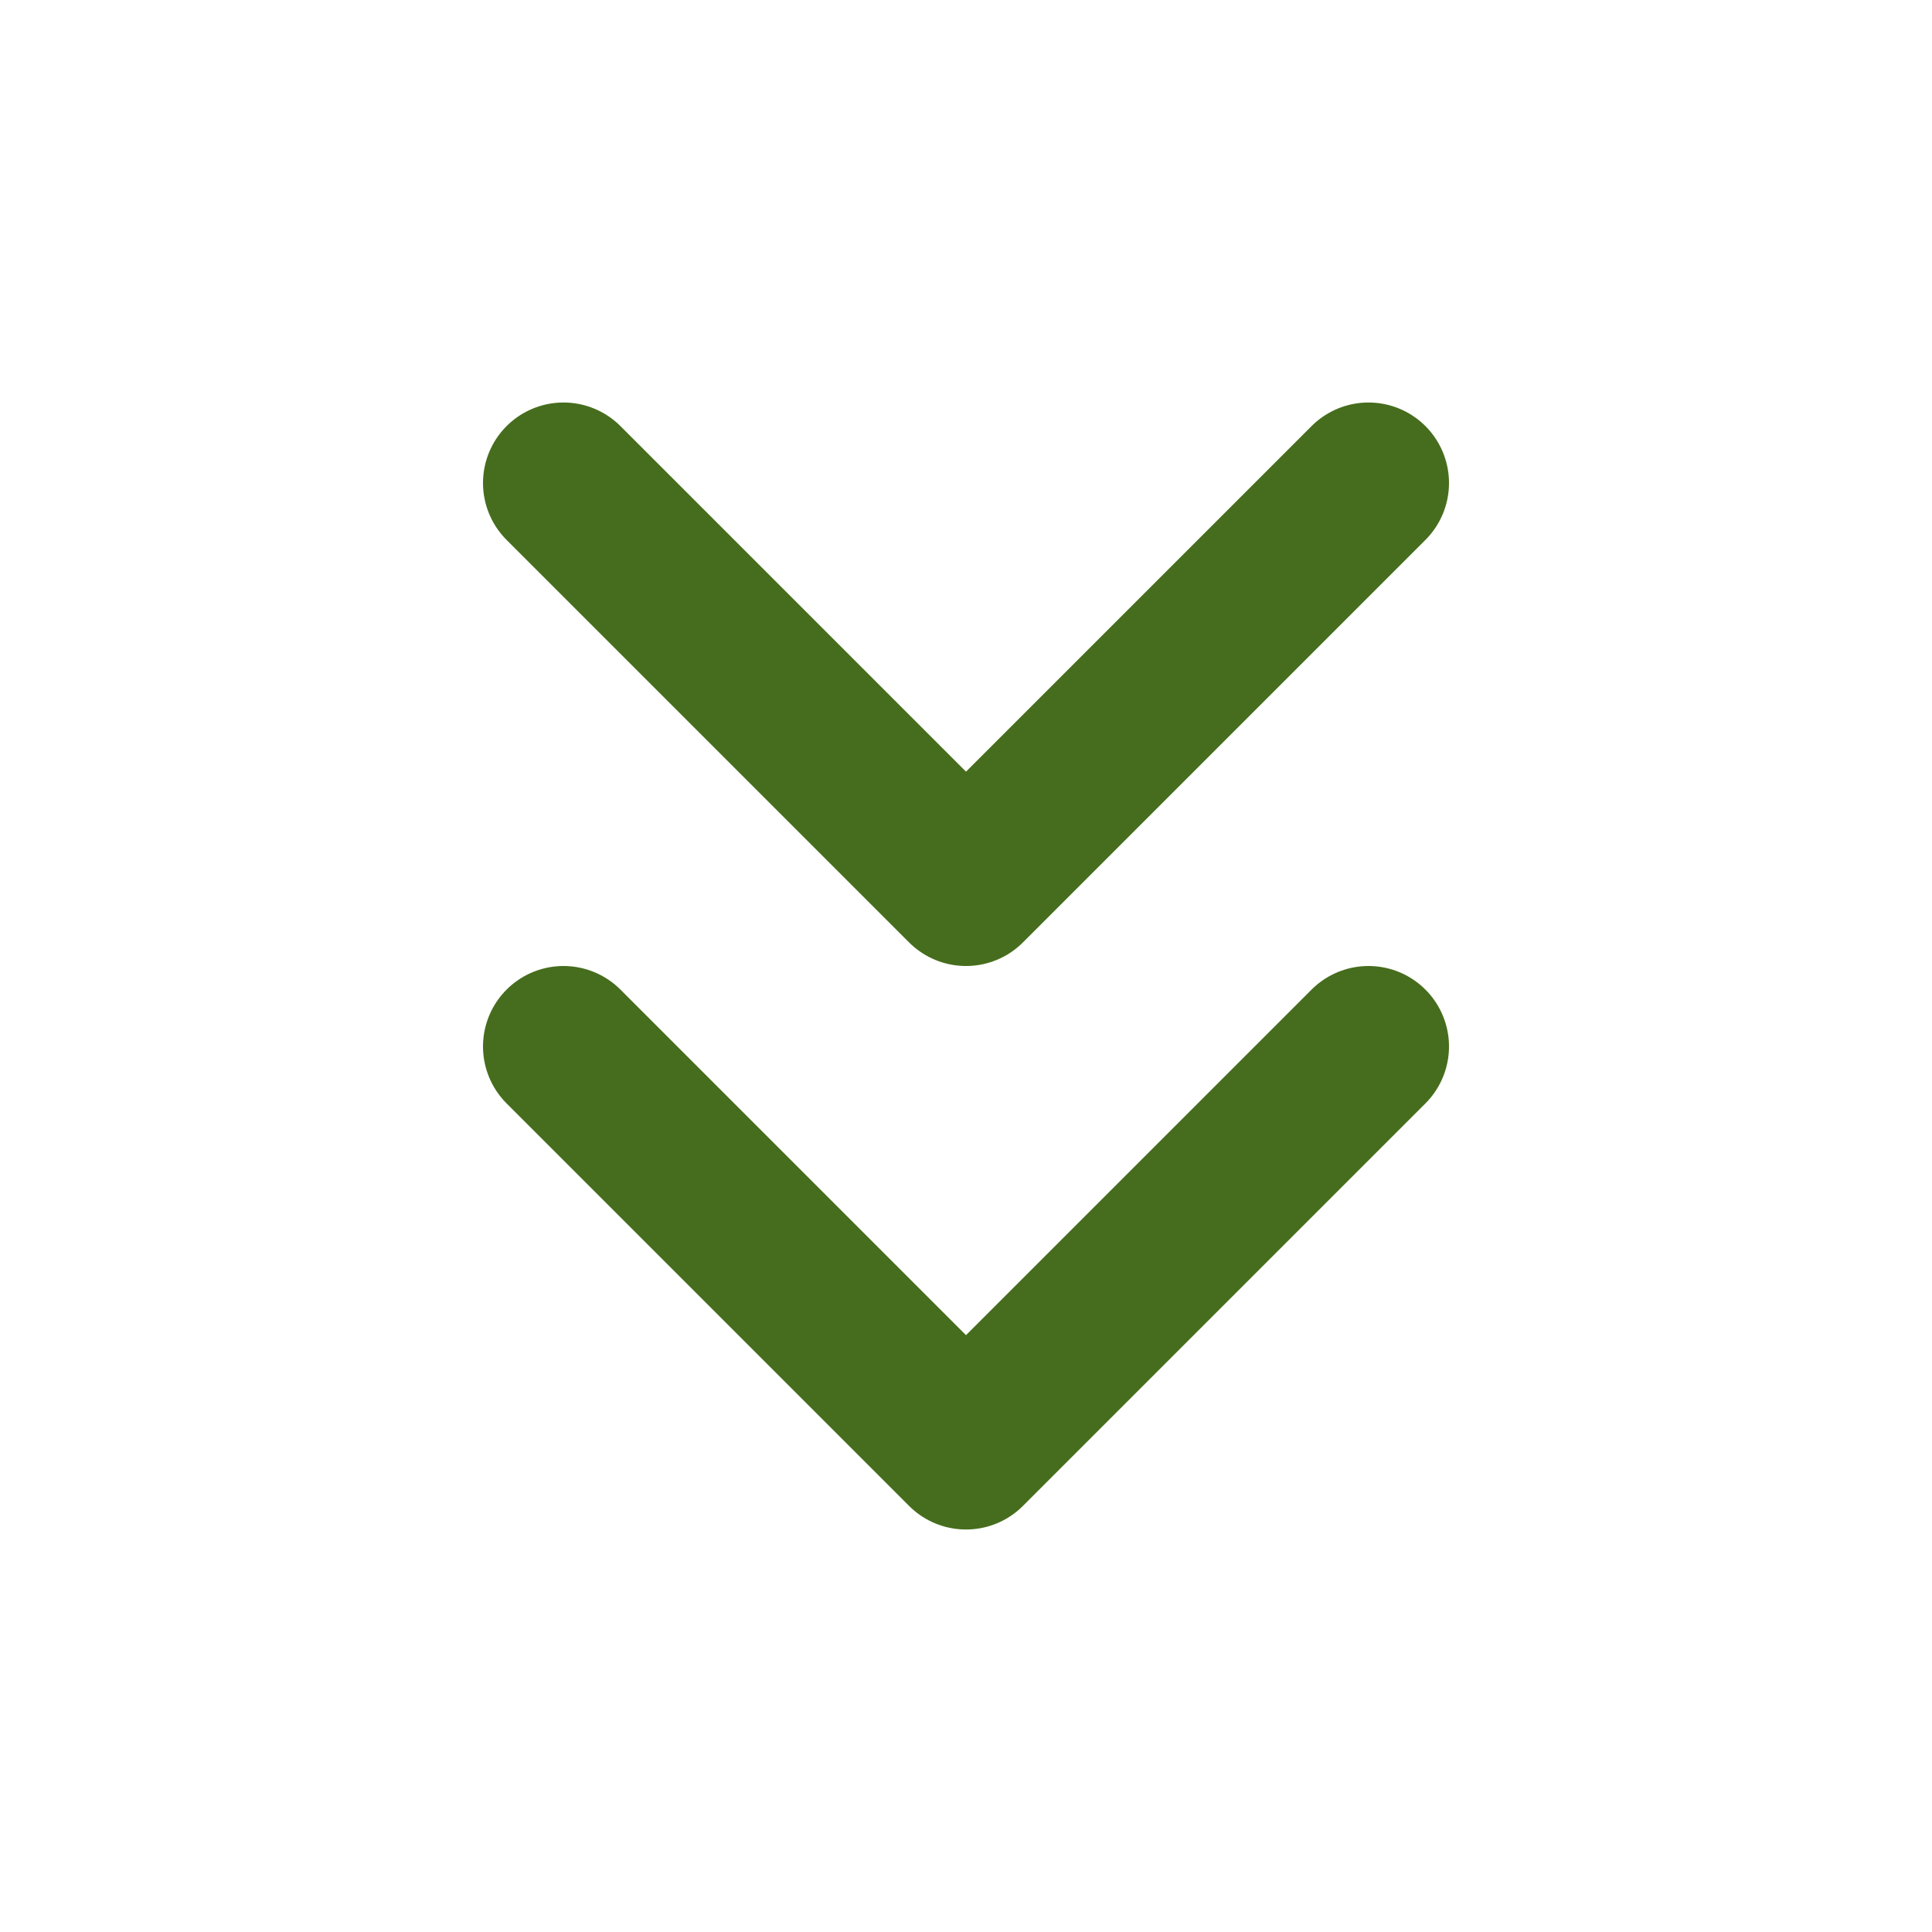
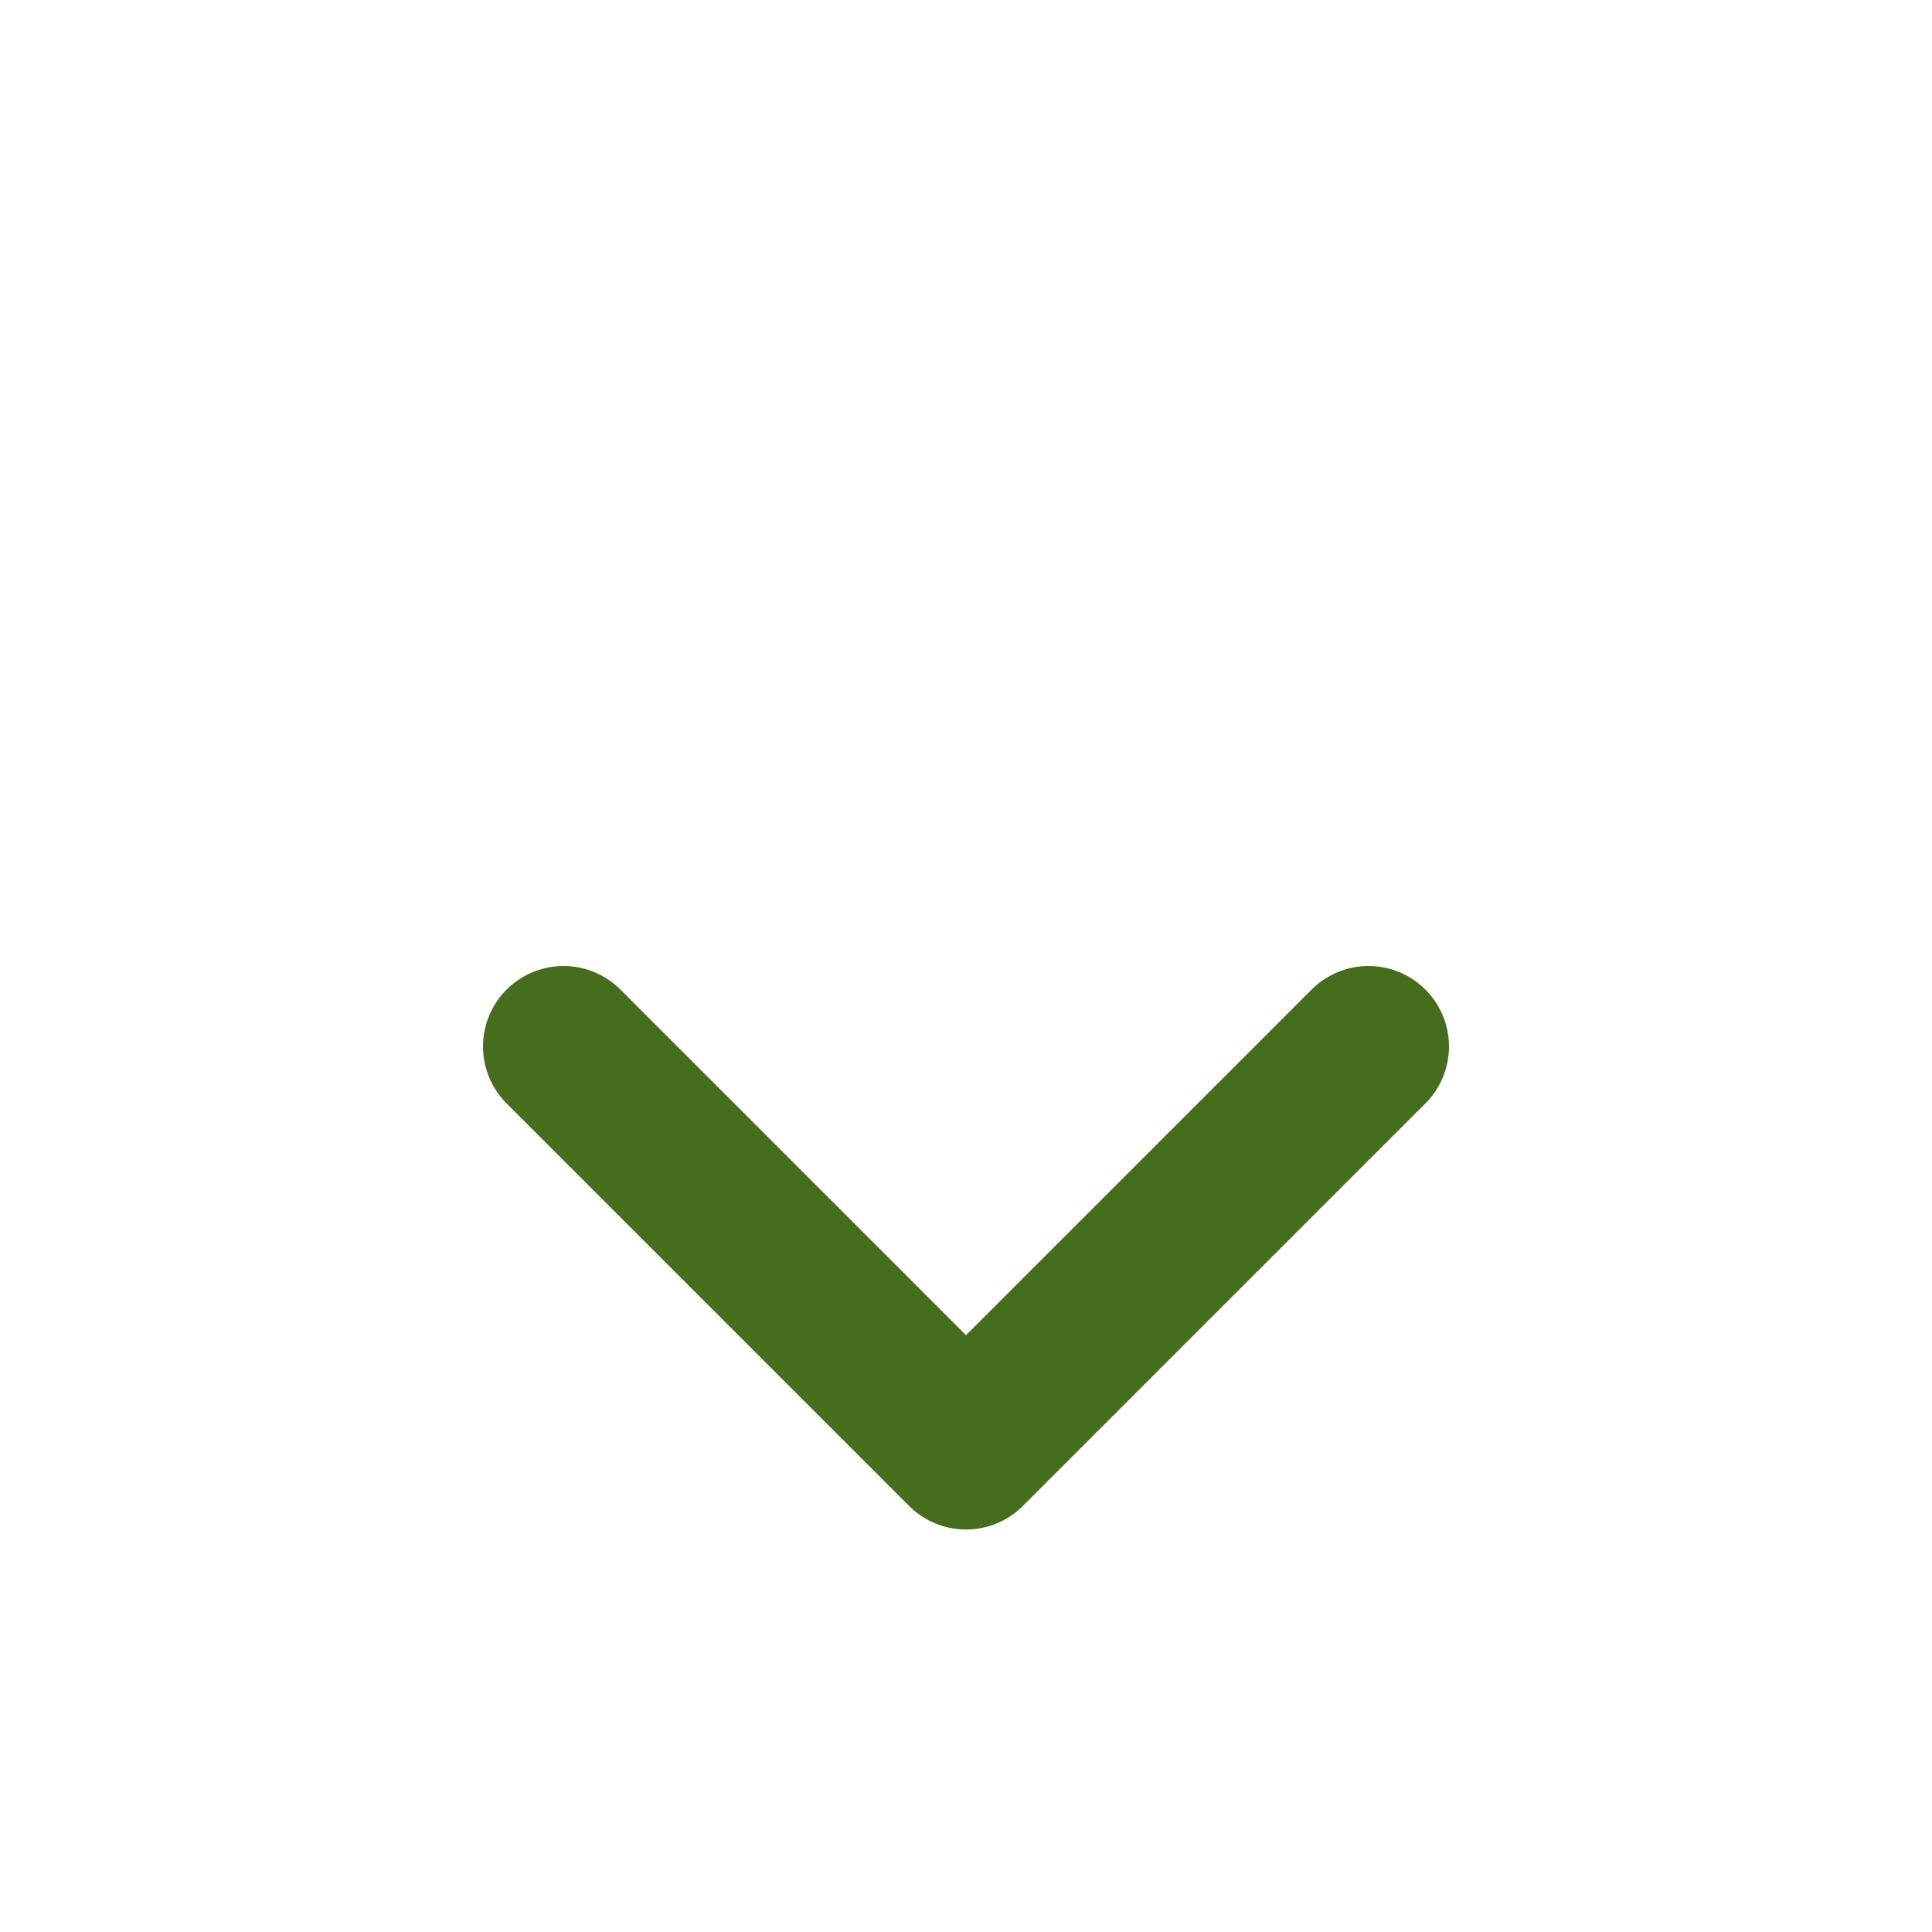
<svg xmlns="http://www.w3.org/2000/svg" width="800px" height="800px" viewBox="0 0 24 24" fill="none" stroke="#466D1D" stroke-width="2" stroke-linecap="round" stroke-linejoin="round" class="feather feather-chevrons-down">
  <polyline points="7 13 12 18 17 13" />
-   <polyline points="7 6 12 11 17 6" />
</svg>